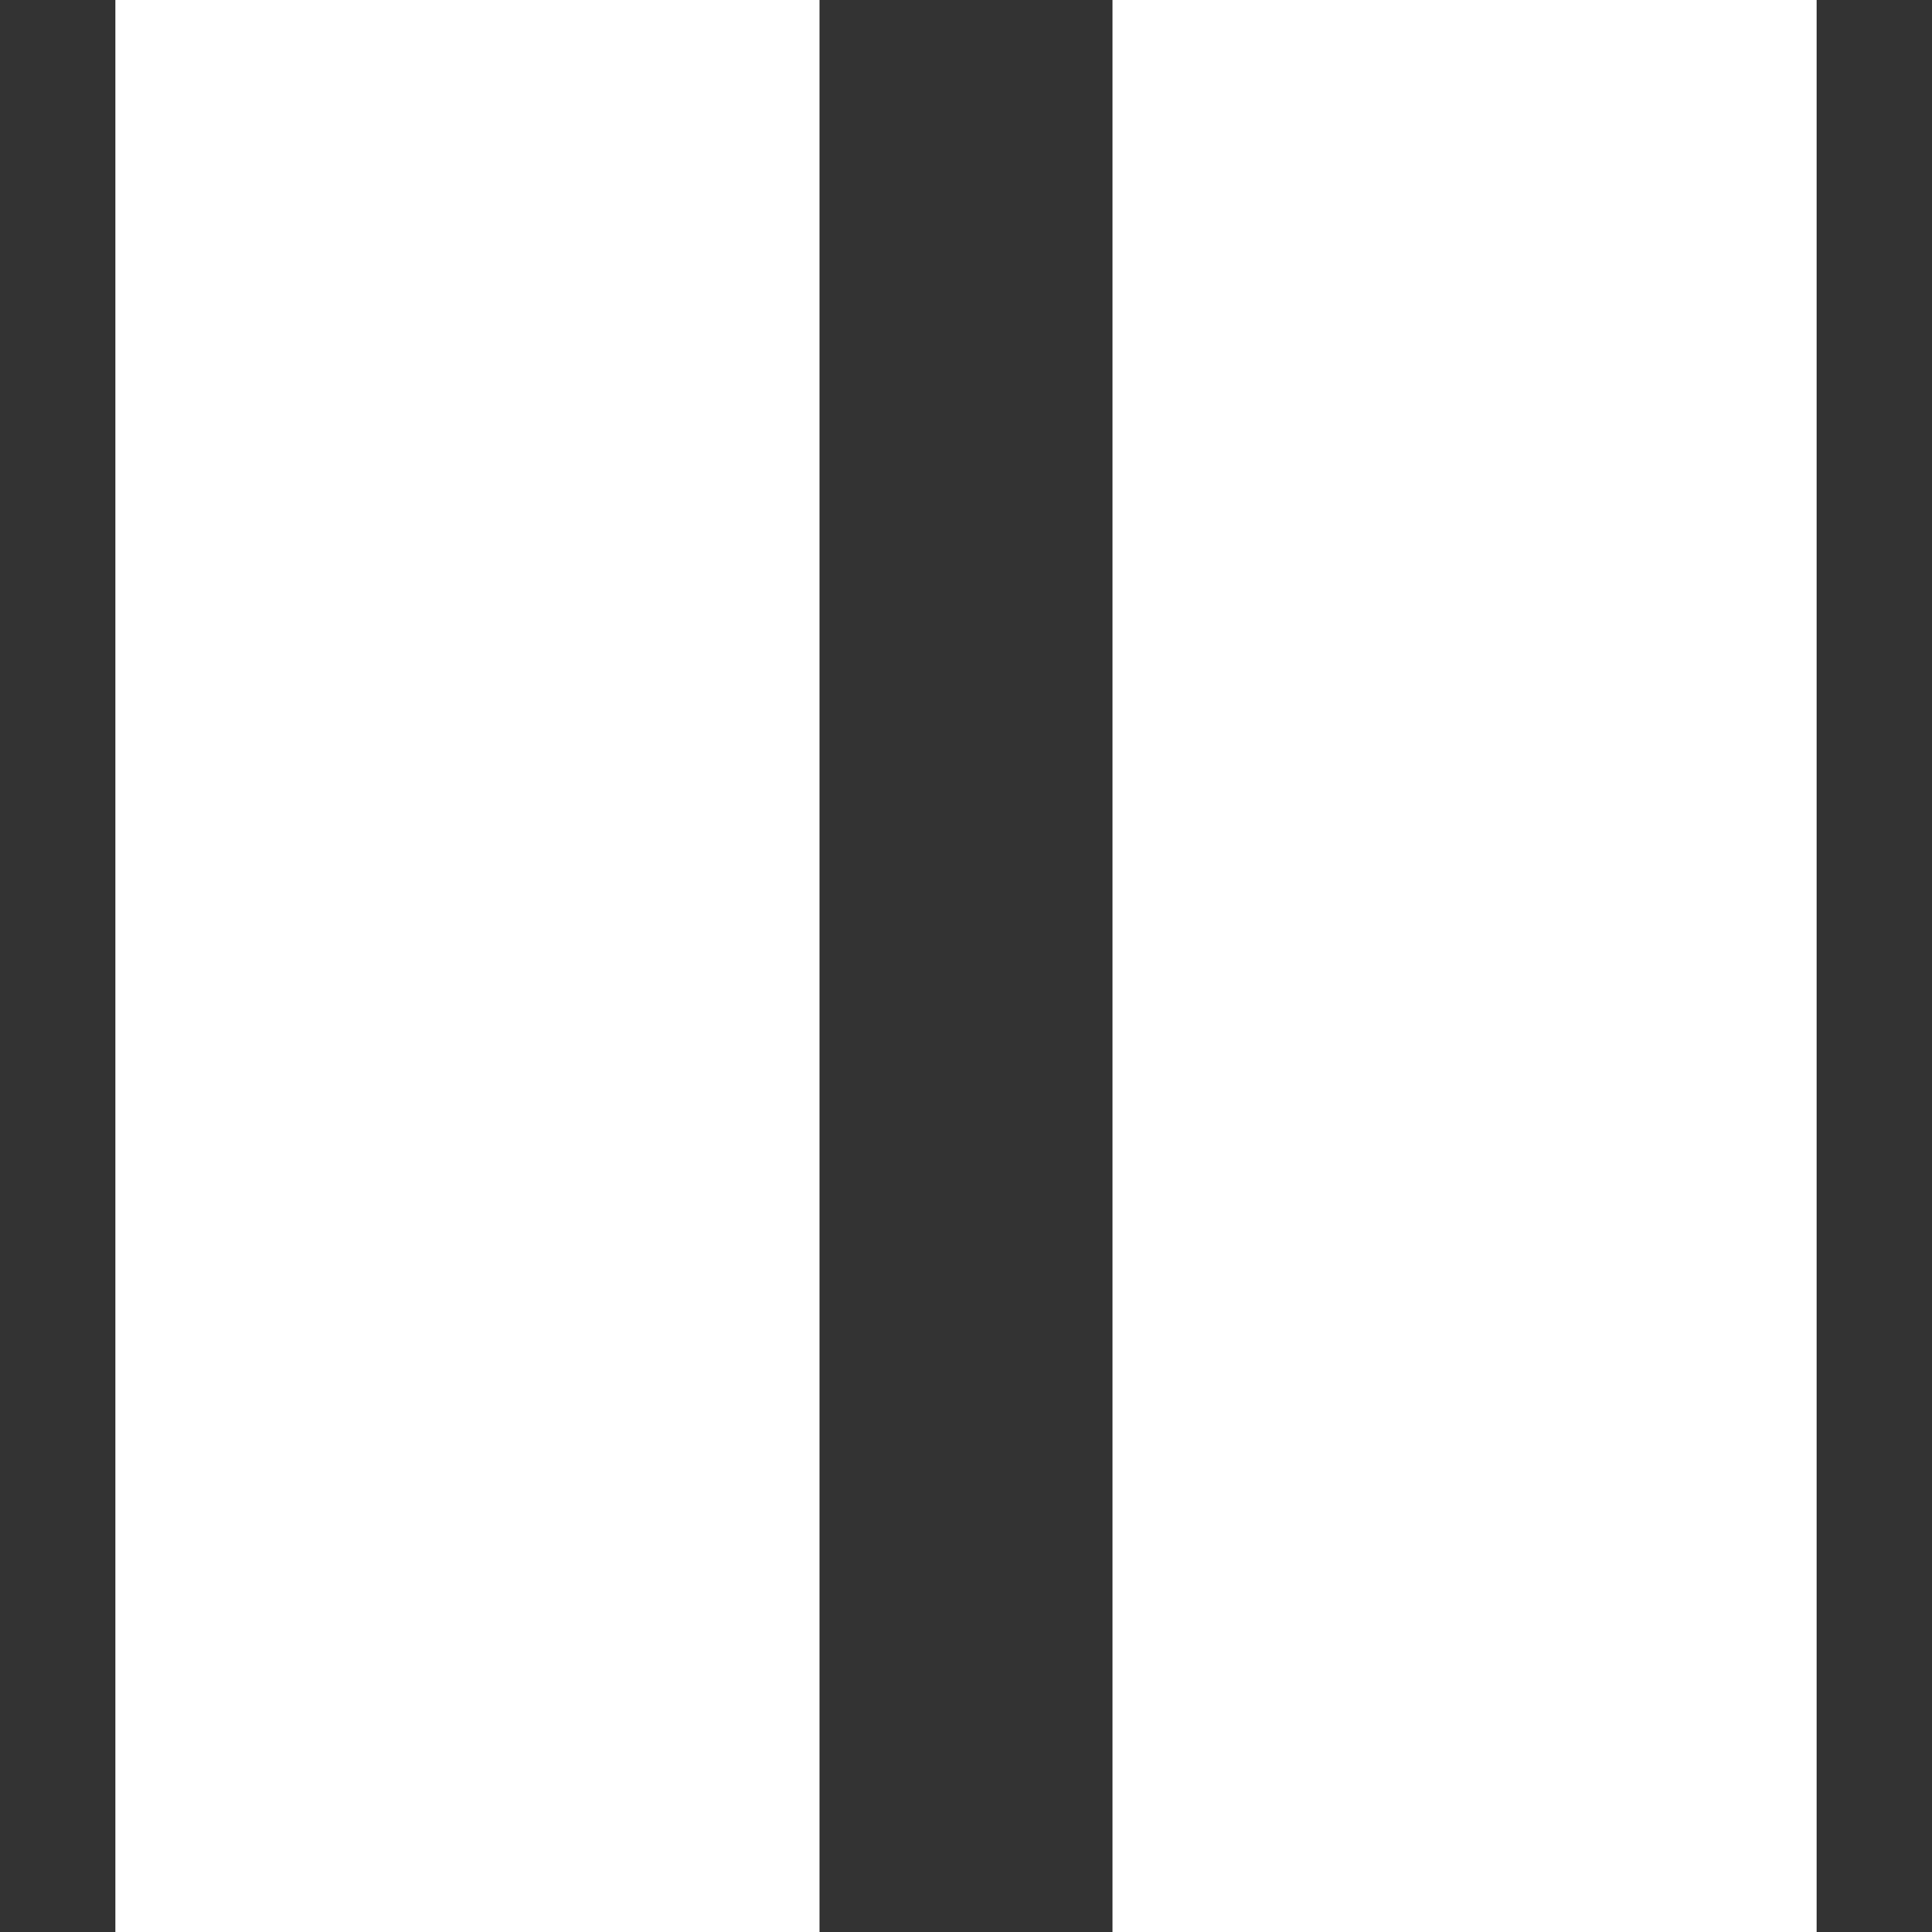
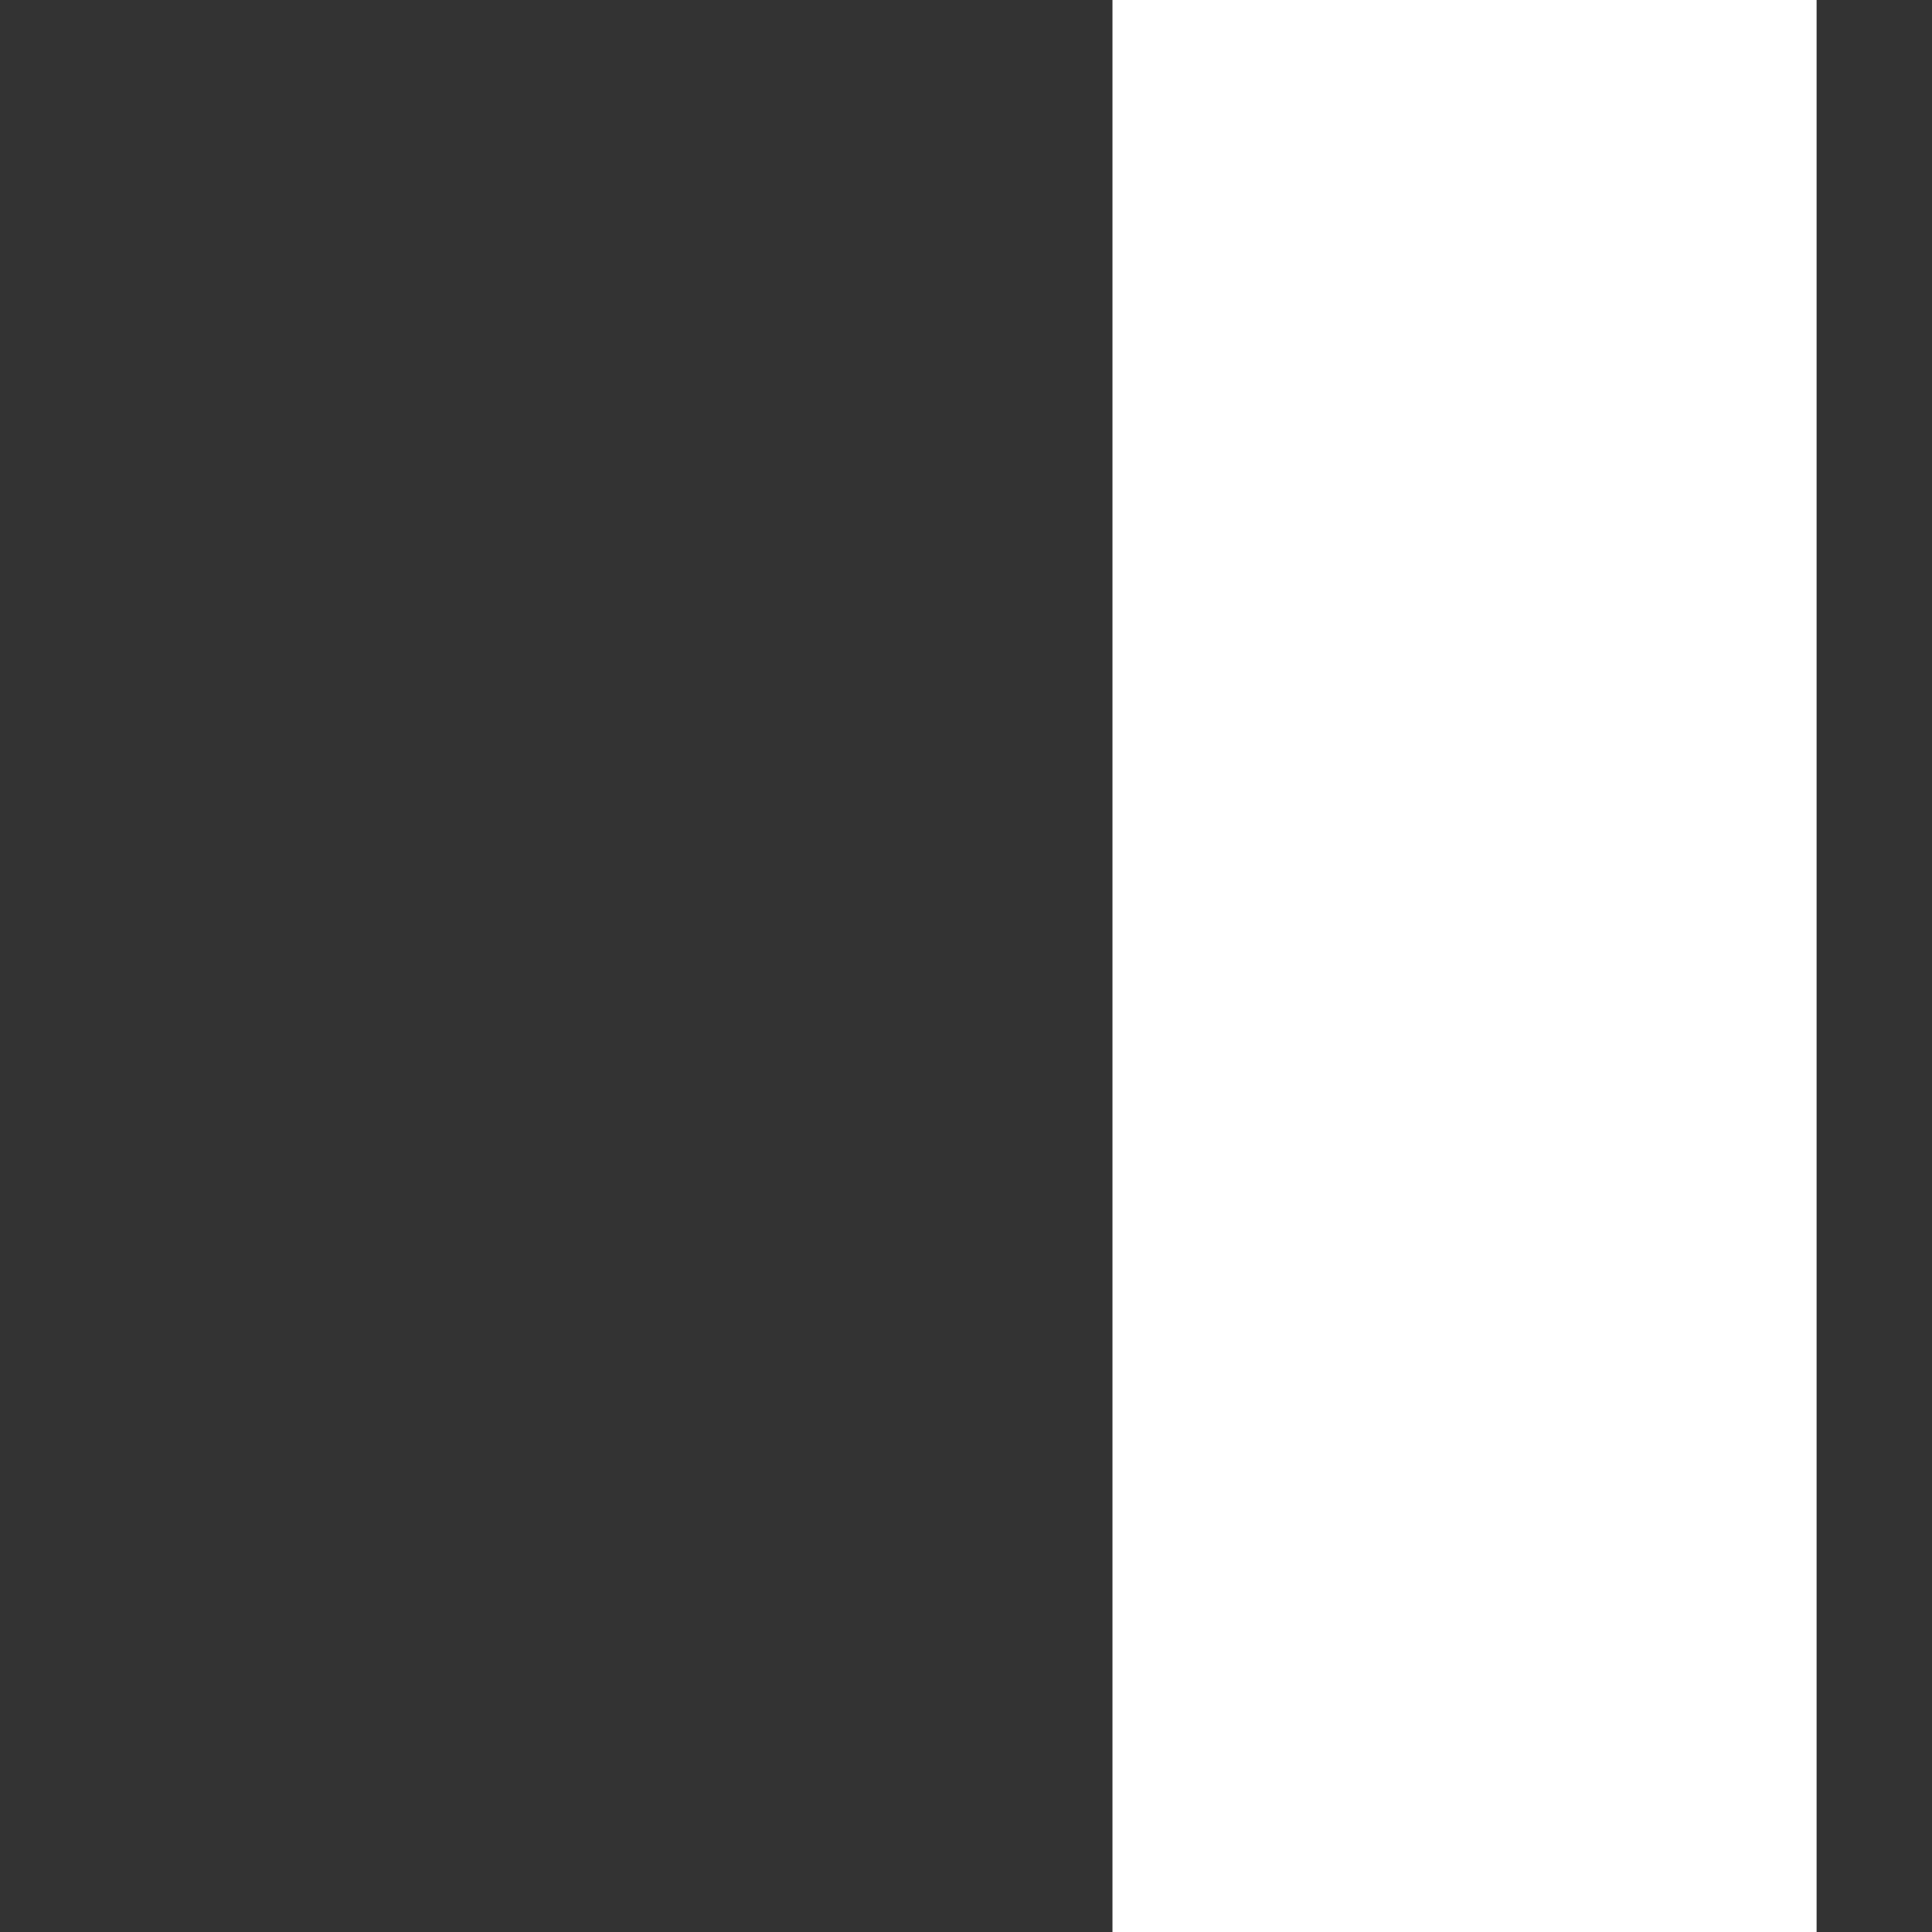
<svg xmlns="http://www.w3.org/2000/svg" version="1.1" id="Layer_1" x="0px" y="0px" viewBox="0 0 512 512" style="enable-background:new 0 0 512 512;" xml:space="preserve" width="512px" height="512px" class="">
  <rect x="0" y="0" width="512" height="512" fill="#333333" stroke="none" />
  <g>
    <g>
-       <rect x="30.584" width="186.6" height="512" data-original="#E21B1B" class="active-path" data-old_color="#E21B1B" fill="#FFFFFF" />
      <rect x="294.816" width="186.6" height="512" data-original="#E21B1B" class="active-path" data-old_color="#E21B1B" fill="#FFFFFF" />
    </g>
  </g>
</svg>